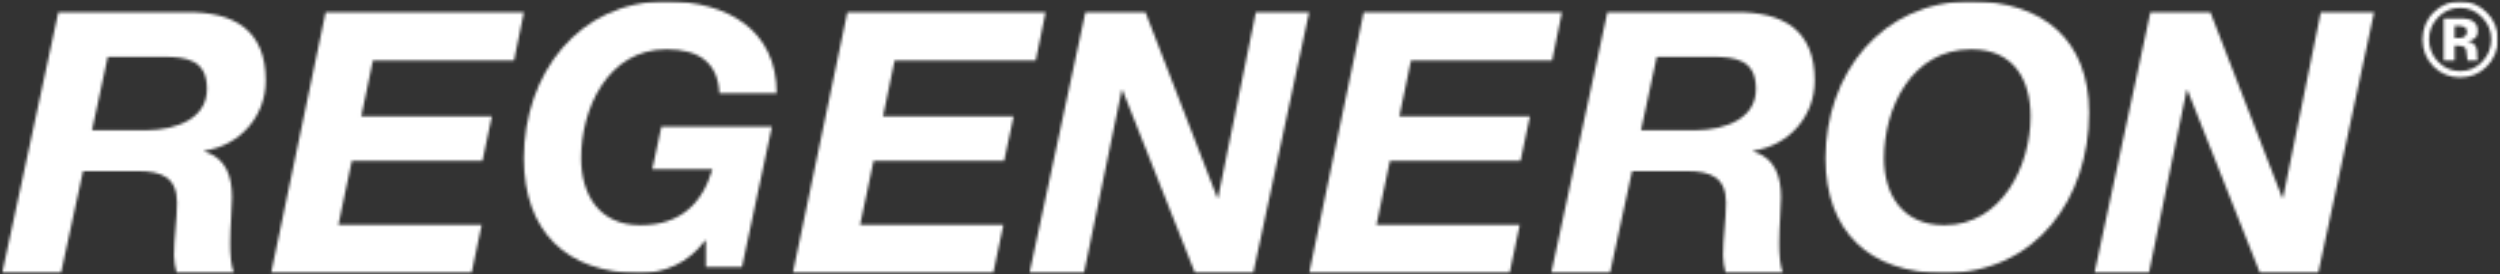
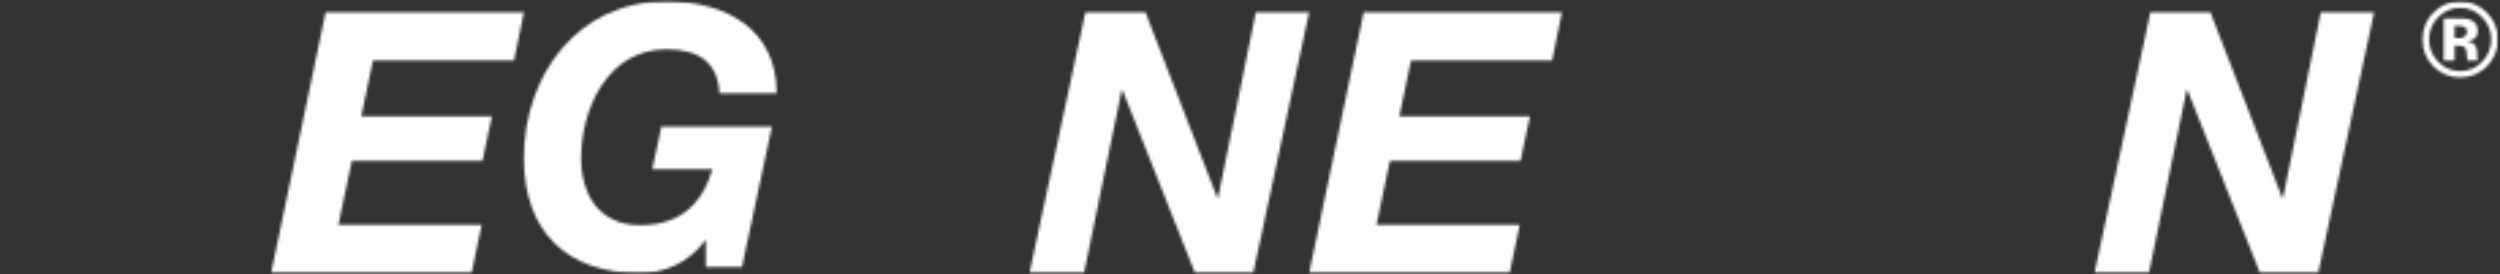
<svg xmlns="http://www.w3.org/2000/svg" width="920" height="101" viewBox="0 0 920 101" fill="none">
  <rect x="0" y="0" width="920" height="101" fill="#333333" stroke="none" />
  <mask id="mask0_1_406" style="mask-type:luminance" maskUnits="userSpaceOnUse" x="891" y="0" width="29" height="29">
    <mask id="mask1_1_406" style="mask-type:luminance" maskUnits="userSpaceOnUse" x="0" y="0" width="920" height="101">
      <path d="M919.207 0.5H0.793V100.5H919.207V0.5Z" fill="white" />
    </mask>
    <g mask="url(#mask1_1_406)">
      <path d="M915.05 24.55C912.358 27.18 909.122 28.5 905.351 28.5C901.581 28.5 898.166 27.15 895.504 24.46C892.832 21.76 891.496 18.44 891.496 14.5C891.496 10.56 892.941 7.01 895.821 4.3C898.532 1.77 901.709 0.5 905.351 0.5C908.993 0.5 912.437 1.87 915.149 4.6C917.861 7.34 919.207 10.63 919.207 14.5C919.207 18.37 917.821 21.83 915.05 24.55ZM897.216 6.39C895.009 8.67 893.901 11.37 893.901 14.5C893.901 17.63 895.029 20.5 897.266 22.76C899.492 25.03 902.194 26.16 905.351 26.16C908.508 26.16 911.19 25.02 913.417 22.74C915.654 20.45 916.762 17.7 916.762 14.5C916.762 11.3 915.654 8.68 913.437 6.39C911.19 4.06 908.498 2.9 905.351 2.9C902.204 2.9 899.453 4.06 897.216 6.39ZM899.275 22.29V6.77C900.235 6.77 901.66 6.77 903.56 6.78C905.46 6.79 906.509 6.8 906.727 6.81C907.944 6.9 908.954 7.17 909.755 7.6C911.121 8.36 911.804 9.6 911.804 11.31C911.804 12.62 911.448 13.56 910.725 14.13C910.003 14.71 909.112 15.06 908.063 15.17C909.033 15.37 909.755 15.67 910.24 16.07C911.141 16.81 911.596 17.96 911.596 19.55V20.94C911.596 21.09 911.606 21.24 911.626 21.39C911.646 21.54 911.685 21.69 911.735 21.84L911.873 22.28H908.033C907.914 21.78 907.825 21.07 907.786 20.13C907.736 19.2 907.657 18.56 907.529 18.23C907.331 17.69 906.954 17.31 906.4 17.09C906.103 16.97 905.648 16.88 905.035 16.85L904.154 16.79H903.303V22.28H899.275V22.29ZM906.618 9.83C906.064 9.61 905.292 9.5 904.282 9.5H903.303V14.01H904.856C905.797 14.01 906.529 13.82 907.053 13.44C907.578 13.06 907.845 12.45 907.845 11.6C907.845 10.75 907.43 10.16 906.608 9.83H906.618Z" fill="white" />
    </g>
  </mask>
  <g mask="url(#mask0_1_406)">
    <path d="M929.103 -9.5H881.599V38.5H929.103V-9.5Z" fill="white" />
  </g>
  <mask id="mask2_1_406" style="mask-type:luminance" maskUnits="userSpaceOnUse" x="770" y="4" width="104" height="97">
    <mask id="mask3_1_406" style="mask-type:luminance" maskUnits="userSpaceOnUse" x="0" y="0" width="920" height="101">
      <path d="M919.207 0.5H0.793V100.5H919.207V0.5Z" fill="white" />
    </mask>
    <g mask="url(#mask3_1_406)">
      <path d="M791.341 4.5H813.431L839.875 72.8H840.152L854.047 4.5H873.682L853.097 100.5H831.69L804.979 33.14H804.702L790.797 100.5H770.756L791.341 4.5Z" fill="white" />
    </g>
  </mask>
  <g mask="url(#mask2_1_406)">
    <path d="M883.579 -5.5H760.859V110.5H883.579V-5.5Z" fill="white" />
  </g>
  <mask id="mask4_1_406" style="mask-type:luminance" maskUnits="userSpaceOnUse" x="671" y="0" width="98" height="101">
    <mask id="mask5_1_406" style="mask-type:luminance" maskUnits="userSpaceOnUse" x="0" y="0" width="920" height="101">
-       <path d="M919.207 0.5H0.793V100.5H919.207V0.5Z" fill="white" />
-     </mask>
+       </mask>
    <g mask="url(#mask5_1_406)">
      <path d="M715.552 82.85C736.682 82.85 747.242 60.93 747.242 42.88C747.242 29.51 741.205 18.15 725.429 18.15C703.34 18.15 693.315 39.94 693.315 58.26C693.315 71.36 699.906 82.86 715.543 82.86M725.291 0.5C751.764 0.5 768.777 14.67 768.777 41.41C768.777 72.83 749.567 100.5 715.275 100.5C687.832 100.5 671.789 85.13 671.789 58.25C671.789 27.36 692.226 0.5 725.291 0.5Z" fill="white" />
    </g>
  </mask>
  <g mask="url(#mask4_1_406)">
    <path d="M778.674 -9.5H661.893V110.5H778.674V-9.5Z" fill="white" />
  </g>
  <mask id="mask6_1_406" style="mask-type:luminance" maskUnits="userSpaceOnUse" x="570" y="4" width="98" height="97">
    <mask id="mask7_1_406" style="mask-type:luminance" maskUnits="userSpaceOnUse" x="0" y="0" width="920" height="101">
      <path d="M919.207 0.5H0.793V100.5H919.207V0.5Z" fill="white" />
    </mask>
    <g mask="url(#mask7_1_406)">
      <path d="M603.908 47.94H623.879C635.32 47.8 646.196 43.51 646.196 32.75C646.196 21.99 638.764 20.92 630.223 20.92H609.687L603.898 47.94H603.908ZM591.517 4.51H638.487C656.242 4.24 667.821 11.1 667.821 29.65C667.821 42.69 658.448 53.58 645.226 55.46V55.73C653.352 58.15 655.42 65.15 655.42 72.67C655.42 76.98 654.727 83.43 654.727 89.34C654.727 93.64 655.004 97.68 656.113 100.5H635.043C634.489 98.21 634.073 96.19 634.073 94.05C634.073 87.6 635.171 81.01 635.171 74.55C635.171 65.27 629.53 62.99 620.98 62.99H600.602L592.477 100.5H570.843L591.517 4.51Z" fill="white" />
    </g>
  </mask>
  <g mask="url(#mask6_1_406)">
-     <path d="M677.727 -5.5H560.946V110.5H677.727V-5.5Z" fill="white" />
-   </g>
+     </g>
  <mask id="mask8_1_406" style="mask-type:luminance" maskUnits="userSpaceOnUse" x="481" y="4" width="94" height="97">
    <mask id="mask9_1_406" style="mask-type:luminance" maskUnits="userSpaceOnUse" x="0" y="0" width="920" height="101">
      <path d="M919.207 0.5H0.793V100.5H919.207V0.5Z" fill="white" />
    </mask>
    <g mask="url(#mask9_1_406)">
      <path d="M501.843 4.5H574.802L571.189 22.24H519.252L514.966 42.82H563.015L559.541 59.22H511.483L506.534 82.75H559.274L555.523 100.5H481.773L501.843 4.5Z" fill="white" />
    </g>
  </mask>
  <g mask="url(#mask8_1_406)">
    <path d="M584.698 -5.5H471.876V110.5H584.698V-5.5Z" fill="white" />
  </g>
  <mask id="mask10_1_406" style="mask-type:luminance" maskUnits="userSpaceOnUse" x="378" y="4" width="104" height="97">
    <mask id="mask11_1_406" style="mask-type:luminance" maskUnits="userSpaceOnUse" x="0" y="0" width="920" height="101">
      <path d="M919.207 0.5H0.793V100.5H919.207V0.5Z" fill="white" />
    </mask>
    <g mask="url(#mask11_1_406)">
      <path d="M399.432 4.5H421.522L447.966 72.8H448.233L462.148 4.5H481.773L461.188 100.5H439.781L413.07 33.14H412.803L398.898 100.5H378.847L399.432 4.5Z" fill="white" />
    </g>
  </mask>
  <g mask="url(#mask10_1_406)">
    <path d="M491.669 -5.5H368.95V110.5H491.669V-5.5Z" fill="white" />
  </g>
  <mask id="mask12_1_406" style="mask-type:luminance" maskUnits="userSpaceOnUse" x="291" y="4" width="94" height="97">
    <mask id="mask13_1_406" style="mask-type:luminance" maskUnits="userSpaceOnUse" x="0" y="0" width="920" height="101">
      <path d="M919.207 0.5H0.793V100.5H919.207V0.5Z" fill="white" />
    </mask>
    <g mask="url(#mask13_1_406)">
      <path d="M311.827 4.5H384.785L381.163 22.24H329.225L324.95 42.82H373.008L369.524 59.22H321.476L316.518 82.75H369.247L365.506 100.5H291.756L311.827 4.5Z" fill="white" />
    </g>
  </mask>
  <g mask="url(#mask12_1_406)">
-     <path d="M394.682 -5.5H281.859V110.5H394.682V-5.5Z" fill="white" />
-   </g>
+     </g>
  <mask id="mask14_1_406" style="mask-type:luminance" maskUnits="userSpaceOnUse" x="192" y="0" width="94" height="101">
    <mask id="mask15_1_406" style="mask-type:luminance" maskUnits="userSpaceOnUse" x="0" y="0" width="920" height="101">
      <path d="M919.207 0.5H0.793V100.5H919.207V0.5Z" fill="white" />
    </mask>
    <g mask="url(#mask15_1_406)">
      <path d="M259.77 88.47H259.503C253.189 97.03 244.203 100.5 235.345 100.5C208.495 100.5 192.789 85.13 192.789 58.25C192.789 27.36 212.79 0.5 245.143 0.5C267.569 0.5 285.818 10.92 285.818 34.33H264.738C264.194 22.83 256.95 18.15 245.271 18.15C223.657 18.15 213.859 39.94 213.859 58.26C213.859 71.36 220.302 82.86 235.602 82.86C250.903 82.86 258.563 74.44 262.185 62.27H240.036L243.391 46.63H284.057L273.051 98.24H259.76V88.48L259.77 88.47Z" fill="white" />
    </g>
  </mask>
  <g mask="url(#mask14_1_406)">
    <path d="M295.715 -9.5H182.893V110.5H295.715V-9.5Z" fill="white" />
  </g>
  <mask id="mask16_1_406" style="mask-type:luminance" maskUnits="userSpaceOnUse" x="99" y="4" width="94" height="97">
    <mask id="mask17_1_406" style="mask-type:luminance" maskUnits="userSpaceOnUse" x="0" y="0" width="920" height="101">
      <path d="M919.207 0.5H0.793V100.5H919.207V0.5Z" fill="white" />
    </mask>
    <g mask="url(#mask17_1_406)">
      <path d="M119.841 4.5H192.789L189.177 22.24H137.239L132.954 42.82H181.012L177.529 59.22H129.47L124.522 82.75H177.261L173.52 100.5H99.76L119.841 4.5Z" fill="white" />
    </g>
  </mask>
  <g mask="url(#mask16_1_406)">
    <path d="M202.686 -5.5H89.864V110.5H202.686V-5.5Z" fill="white" />
  </g>
  <mask id="mask18_1_406" style="mask-type:luminance" maskUnits="userSpaceOnUse" x="0" y="4" width="98" height="97">
    <mask id="mask19_1_406" style="mask-type:luminance" maskUnits="userSpaceOnUse" x="0" y="0" width="920" height="101">
      <path d="M919.207 0.5H0.793V100.5H919.207V0.5Z" fill="white" />
    </mask>
    <g mask="url(#mask19_1_406)">
      <path d="M33.858 47.94H53.84C65.27 47.8 76.157 43.51 76.157 32.75C76.157 21.99 68.714 20.92 60.184 20.92H39.658L33.868 47.94H33.858ZM21.468 4.51H68.447C86.202 4.24 97.791 11.1 97.791 29.65C97.791 42.69 88.429 53.58 75.207 55.46V55.73C83.322 58.15 85.39 65.15 85.39 72.67C85.39 76.98 84.698 83.43 84.698 89.34C84.698 93.64 84.975 97.68 86.083 100.5H65.003C64.449 98.21 64.033 96.19 64.033 94.05C64.033 87.6 65.132 81.01 65.132 74.55C65.132 65.27 59.491 62.99 50.94 62.99H30.563L22.438 100.5H0.793L21.468 4.51Z" fill="white" />
    </g>
  </mask>
  <g mask="url(#mask18_1_406)">
-     <path d="M107.678 -5.5H-9.103V110.5H107.678V-5.5Z" fill="white" />
-   </g>
+     </g>
</svg>